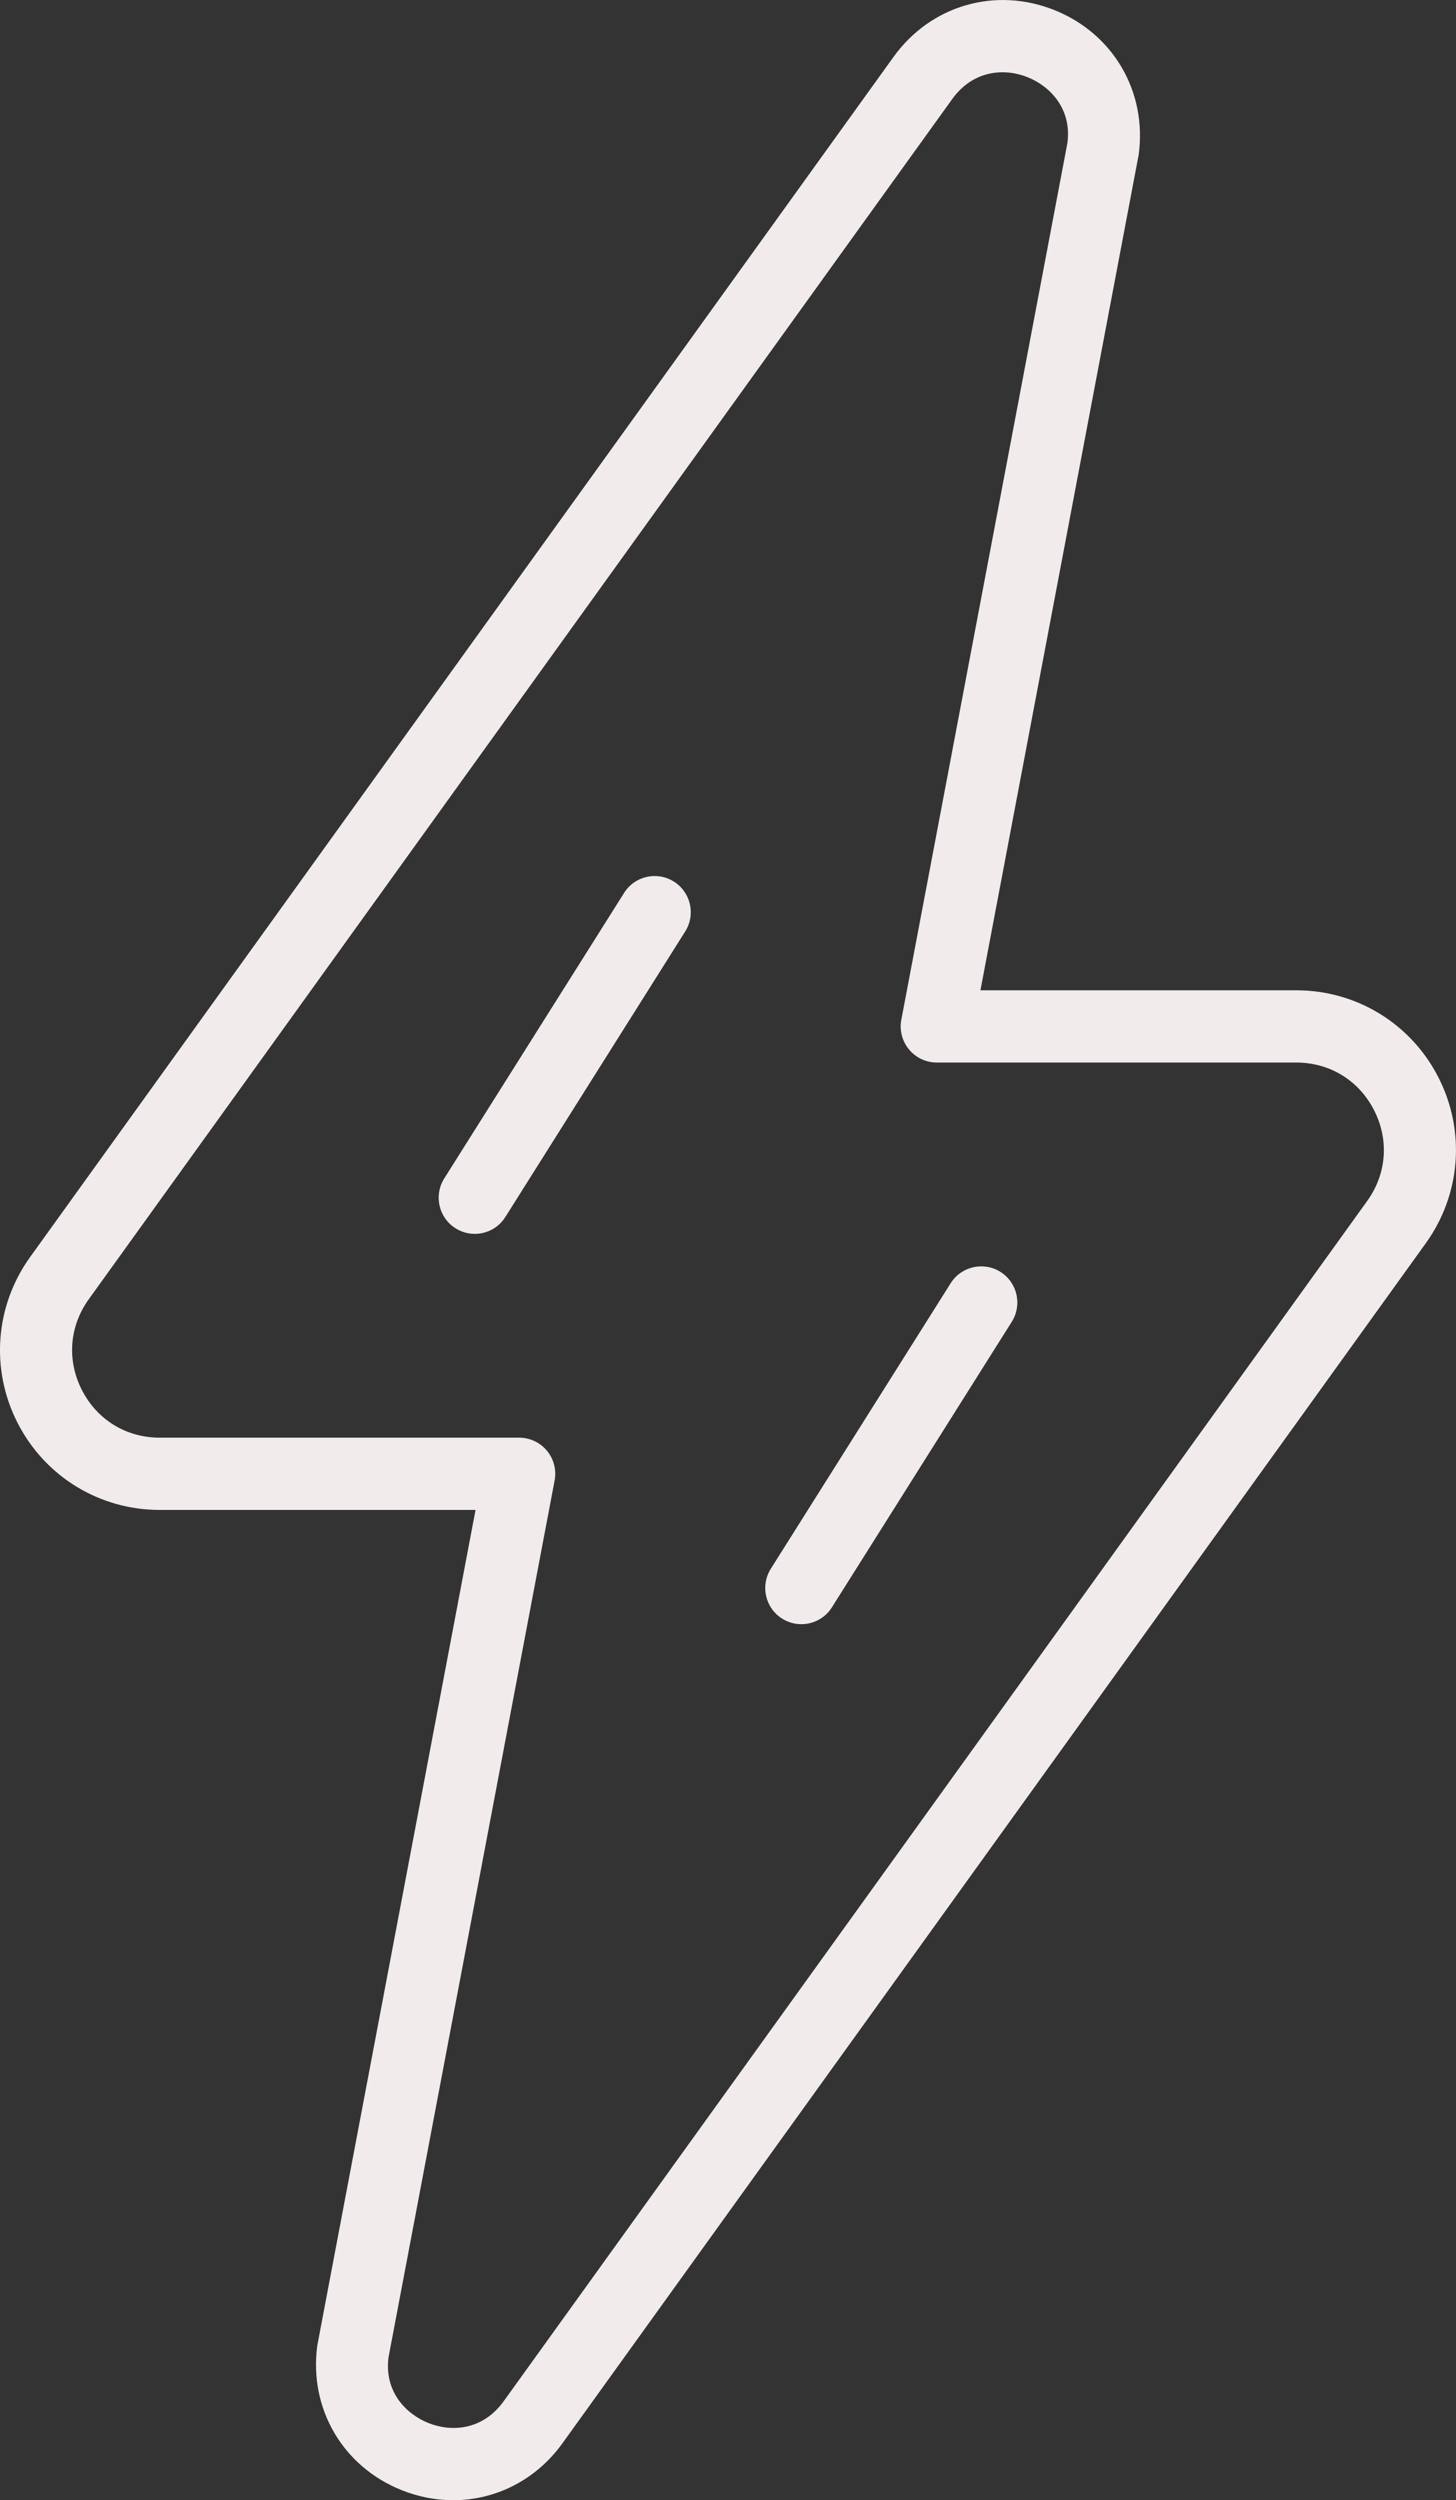
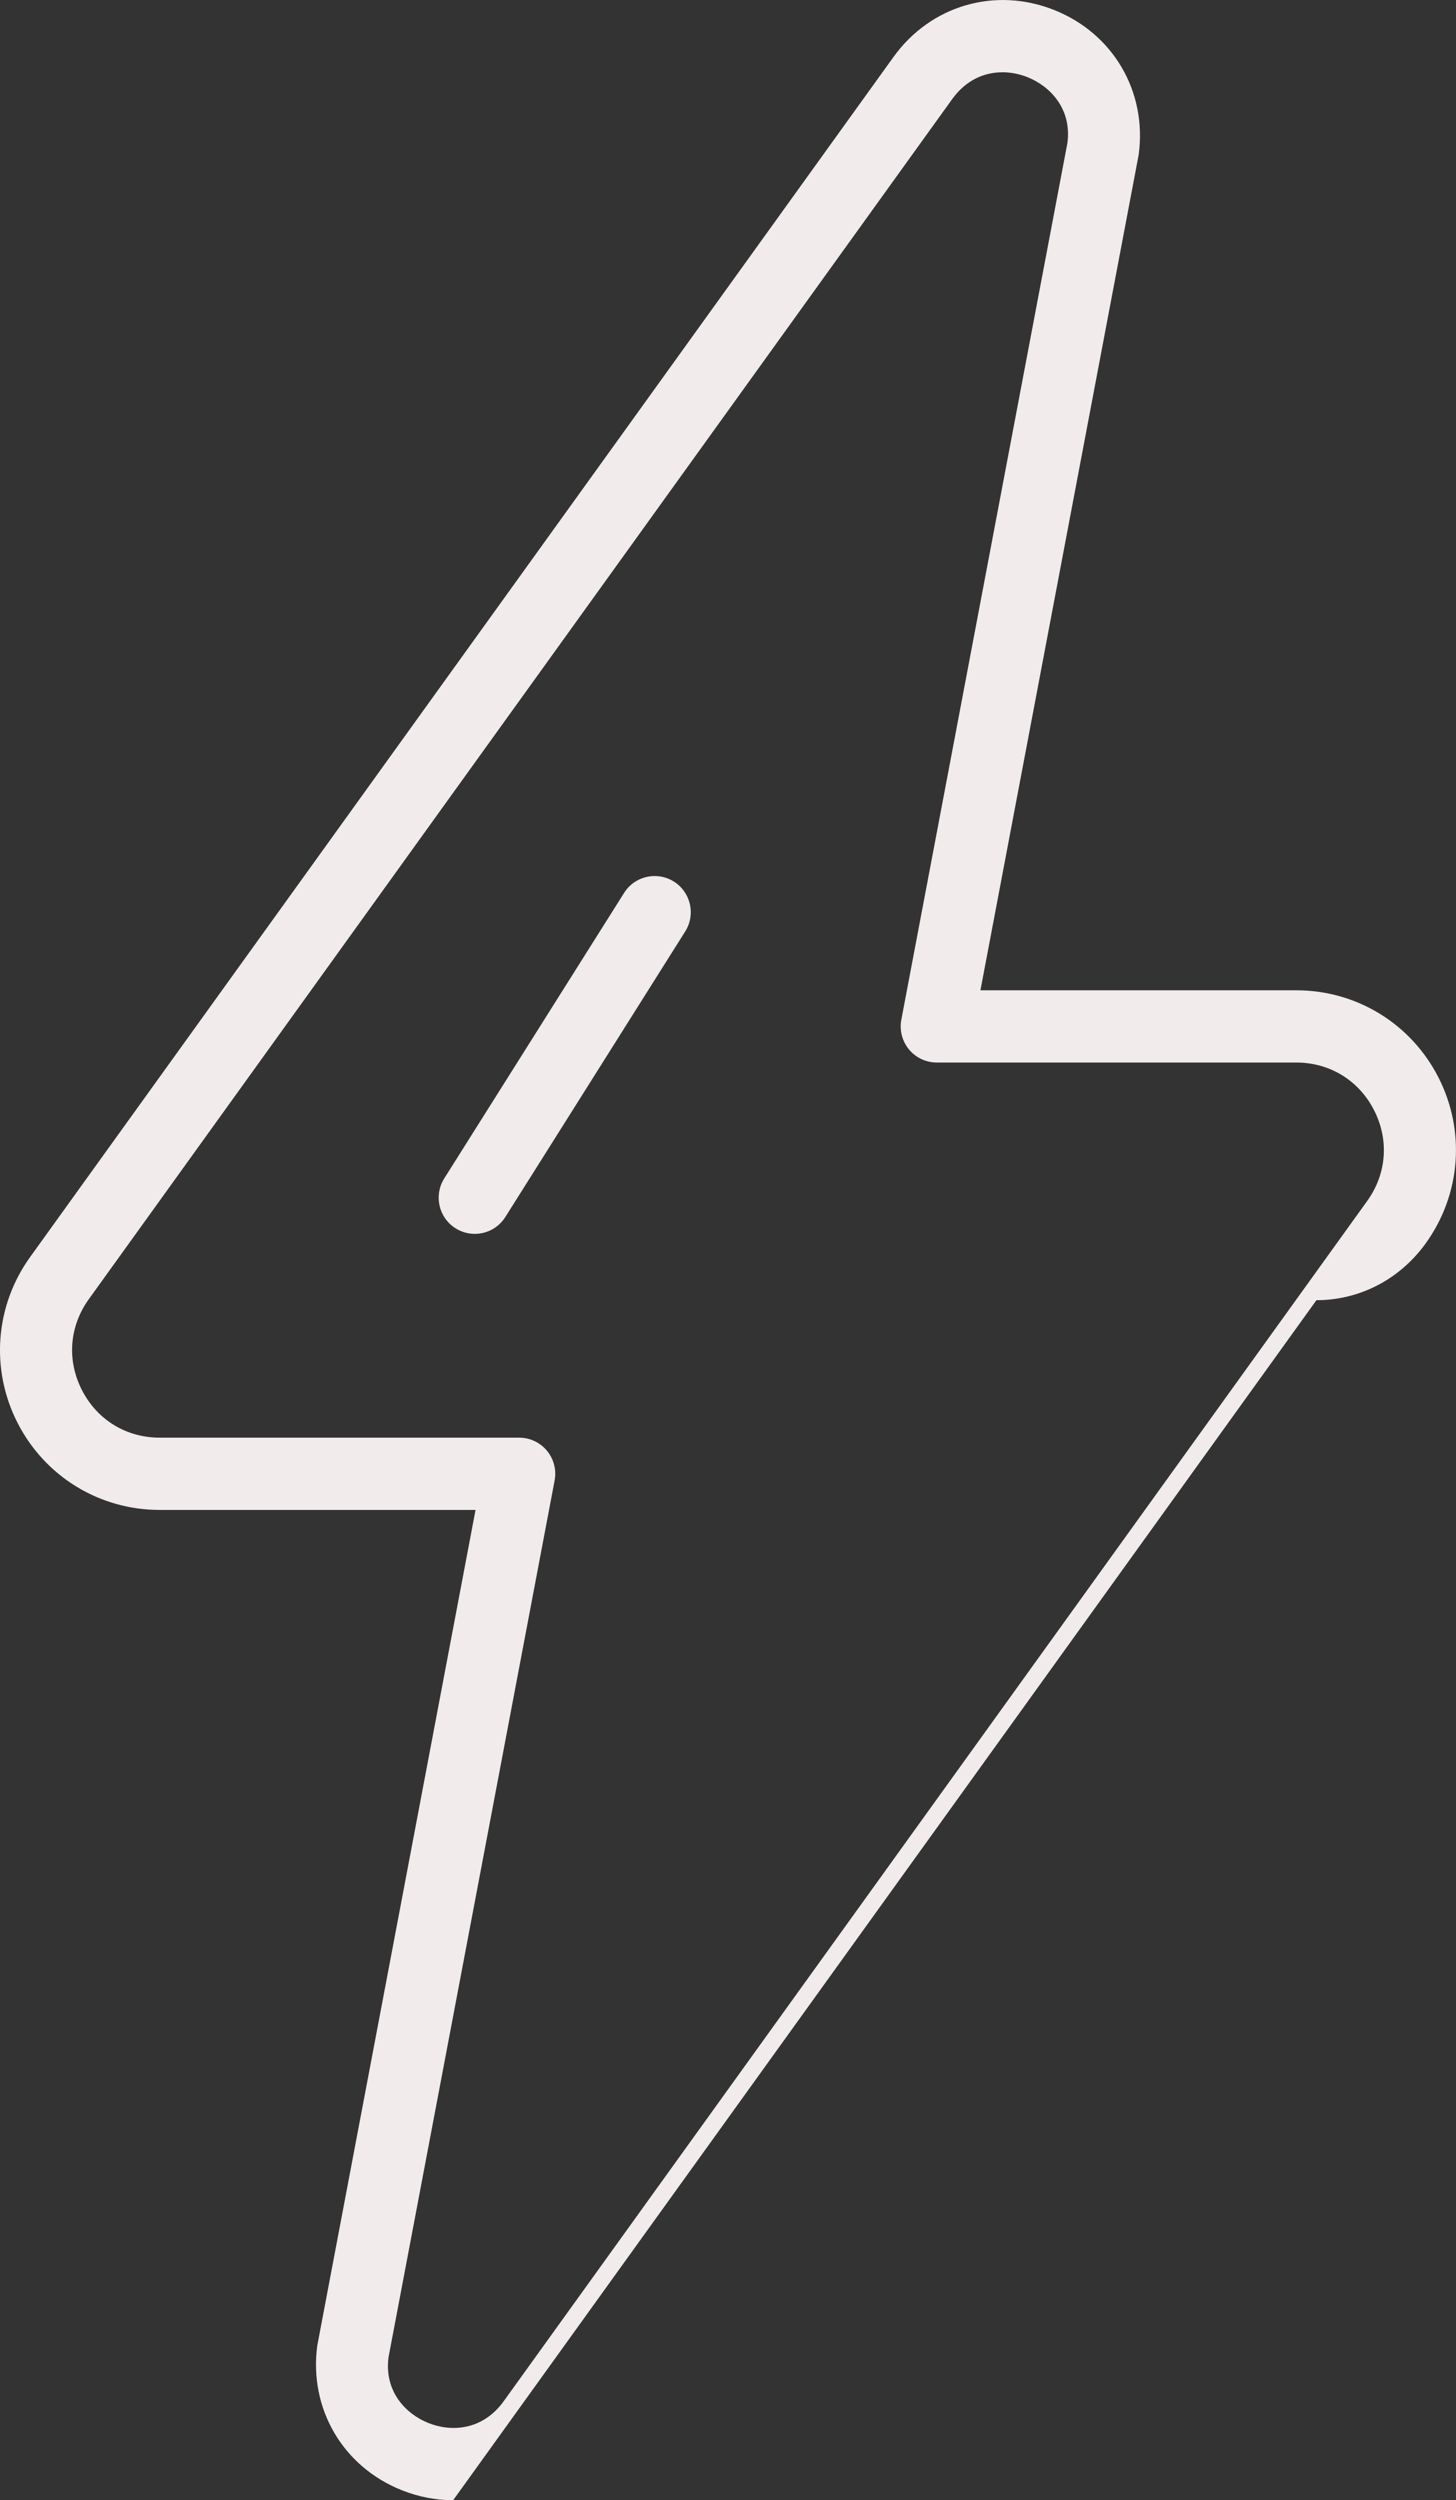
<svg xmlns="http://www.w3.org/2000/svg" id="uuid-869b4213-eae2-48af-a946-b95dcb6cc8b3" data-name="Calque 1" width="21.332mm" height="36.609mm" viewBox="0 0 60.47 103.775">
  <rect x="0" y="0" width="60.47" height="103.775" fill="#333333" stroke="none" />
  <defs>
    <style> .uuid-162e35cc-9cfb-4513-b419-606f7560e4d8 { fill: #f1ebeb; } </style>
  </defs>
-   <path class="uuid-162e35cc-9cfb-4513-b419-606f7560e4d8" d="m18.82,103.775c-.709,0-1.43-.135-2.133-.415-2.451-.976-3.861-3.388-3.51-6.002l6.573-34.686H6.632c-2.499,0-4.759-1.382-5.899-3.606-1.139-2.224-.94-4.866.52-6.894L37.109,2.363c1.542-2.141,4.222-2.923,6.674-1.948,2.451.976,3.861,3.388,3.509,6.002l-6.573,34.686h13.118c2.499,0,4.759,1.382,5.898,3.606,1.14,2.224.94,4.865-.52,6.894l-35.856,49.809c-1.099,1.527-2.779,2.363-4.541,2.363ZM41.632,3c-.725,0-1.498.297-2.088,1.116L3.688,53.925c-.811,1.127-.917,2.538-.285,3.773.633,1.236,1.84,1.974,3.229,1.974h14.929c.447,0,.87.199,1.155.543.285.344.402.797.318,1.236l-6.897,36.386c-.19,1.432.729,2.366,1.659,2.735.929.371,2.239.324,3.129-.914l35.856-49.809c.811-1.126.917-2.537.284-3.773s-1.84-1.974-3.229-1.974h-14.929c-.447,0-.87-.199-1.155-.543-.285-.344-.402-.797-.318-1.236l6.897-36.386c.19-1.432-.729-2.366-1.659-2.735-.314-.125-.672-.203-1.042-.203Z" />
+   <path class="uuid-162e35cc-9cfb-4513-b419-606f7560e4d8" d="m18.82,103.775c-.709,0-1.43-.135-2.133-.415-2.451-.976-3.861-3.388-3.51-6.002l6.573-34.686H6.632c-2.499,0-4.759-1.382-5.899-3.606-1.139-2.224-.94-4.866.52-6.894L37.109,2.363c1.542-2.141,4.222-2.923,6.674-1.948,2.451.976,3.861,3.388,3.509,6.002l-6.573,34.686h13.118c2.499,0,4.759,1.382,5.898,3.606,1.14,2.224.94,4.865-.52,6.894c-1.099,1.527-2.779,2.363-4.541,2.363ZM41.632,3c-.725,0-1.498.297-2.088,1.116L3.688,53.925c-.811,1.127-.917,2.538-.285,3.773.633,1.236,1.84,1.974,3.229,1.974h14.929c.447,0,.87.199,1.155.543.285.344.402.797.318,1.236l-6.897,36.386c-.19,1.432.729,2.366,1.659,2.735.929.371,2.239.324,3.129-.914l35.856-49.809c.811-1.126.917-2.537.284-3.773s-1.84-1.974-3.229-1.974h-14.929c-.447,0-.87-.199-1.155-.543-.285-.344-.402-.797-.318-1.236l6.897-36.386c.19-1.432-.729-2.366-1.659-2.735-.314-.125-.672-.203-1.042-.203Z" />
  <g>
    <path class="uuid-162e35cc-9cfb-4513-b419-606f7560e4d8" d="m19.717,51.213c-.273,0-.55-.075-.798-.231-.701-.442-.911-1.368-.469-2.069l7.47-11.852c.441-.702,1.368-.91,2.069-.469.701.442.911,1.368.469,2.069l-7.47,11.852c-.285.453-.772.7-1.271.7Z" />
-     <path class="uuid-162e35cc-9cfb-4513-b419-606f7560e4d8" d="m33.28,67.414c-.273,0-.55-.075-.798-.231-.701-.442-.911-1.368-.469-2.069l7.47-11.852c.441-.701,1.368-.91,2.069-.469.701.442.911,1.368.469,2.069l-7.47,11.852c-.285.453-.772.7-1.271.7Z" />
  </g>
</svg>